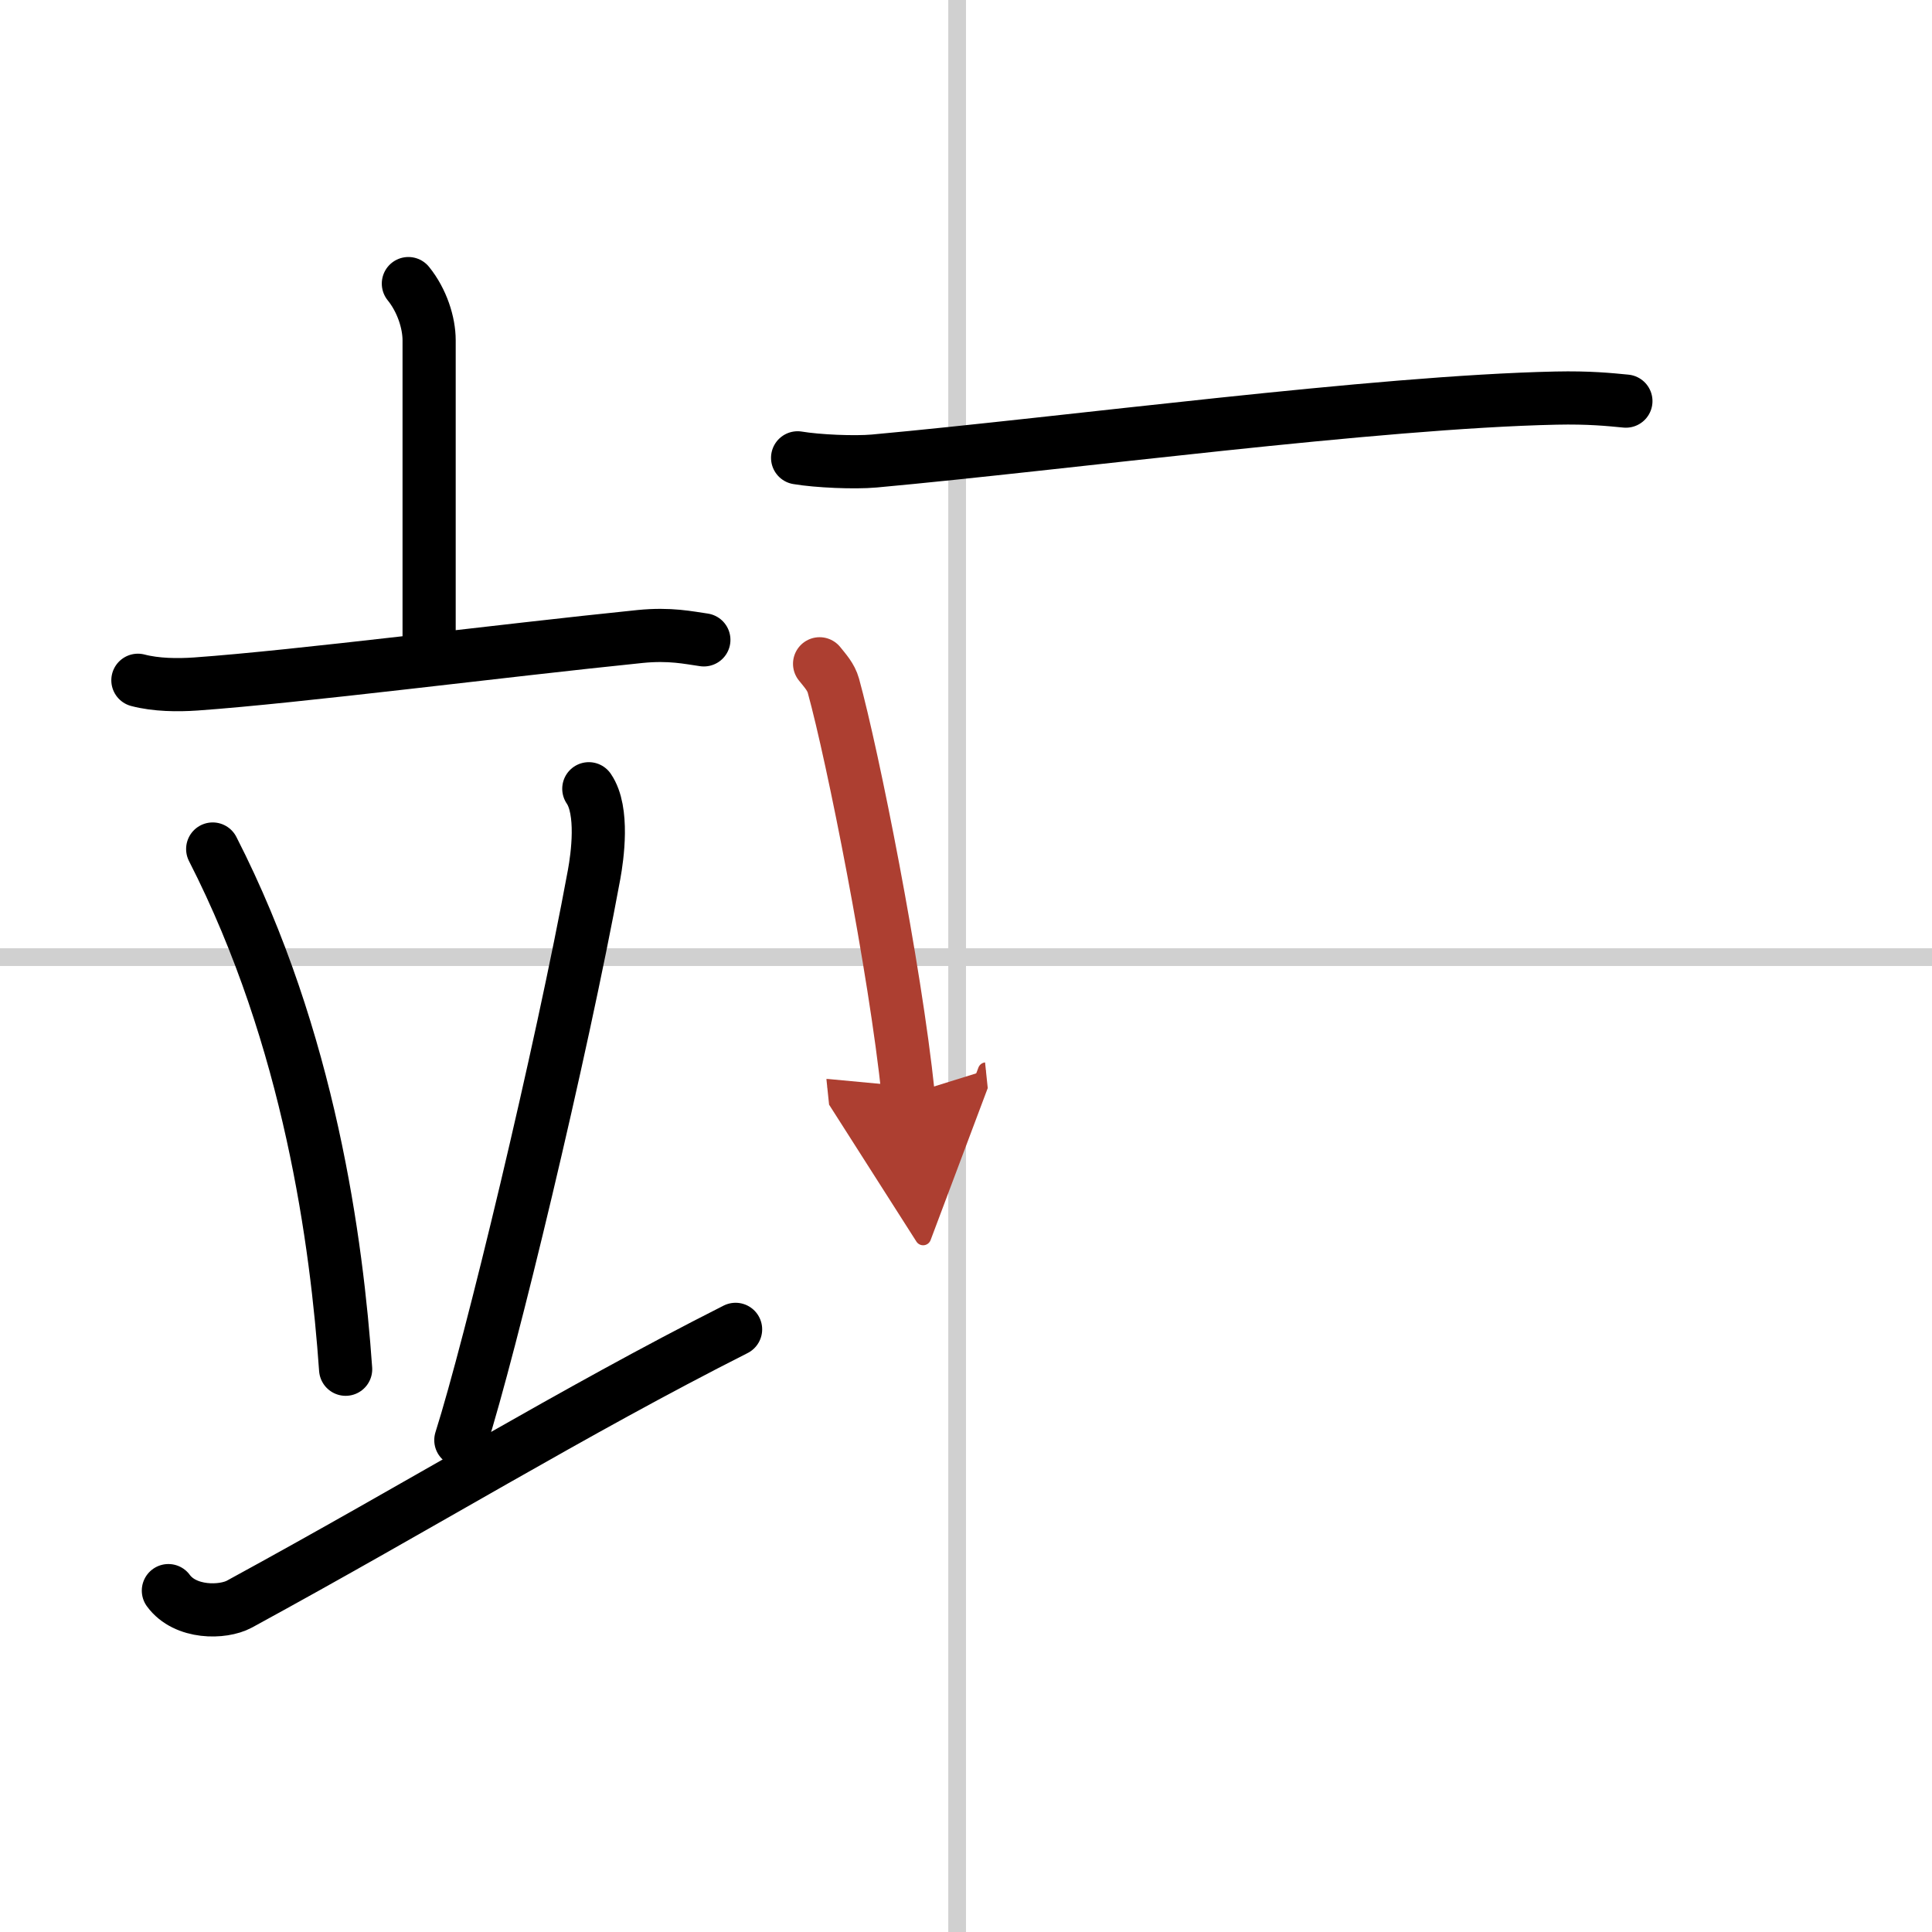
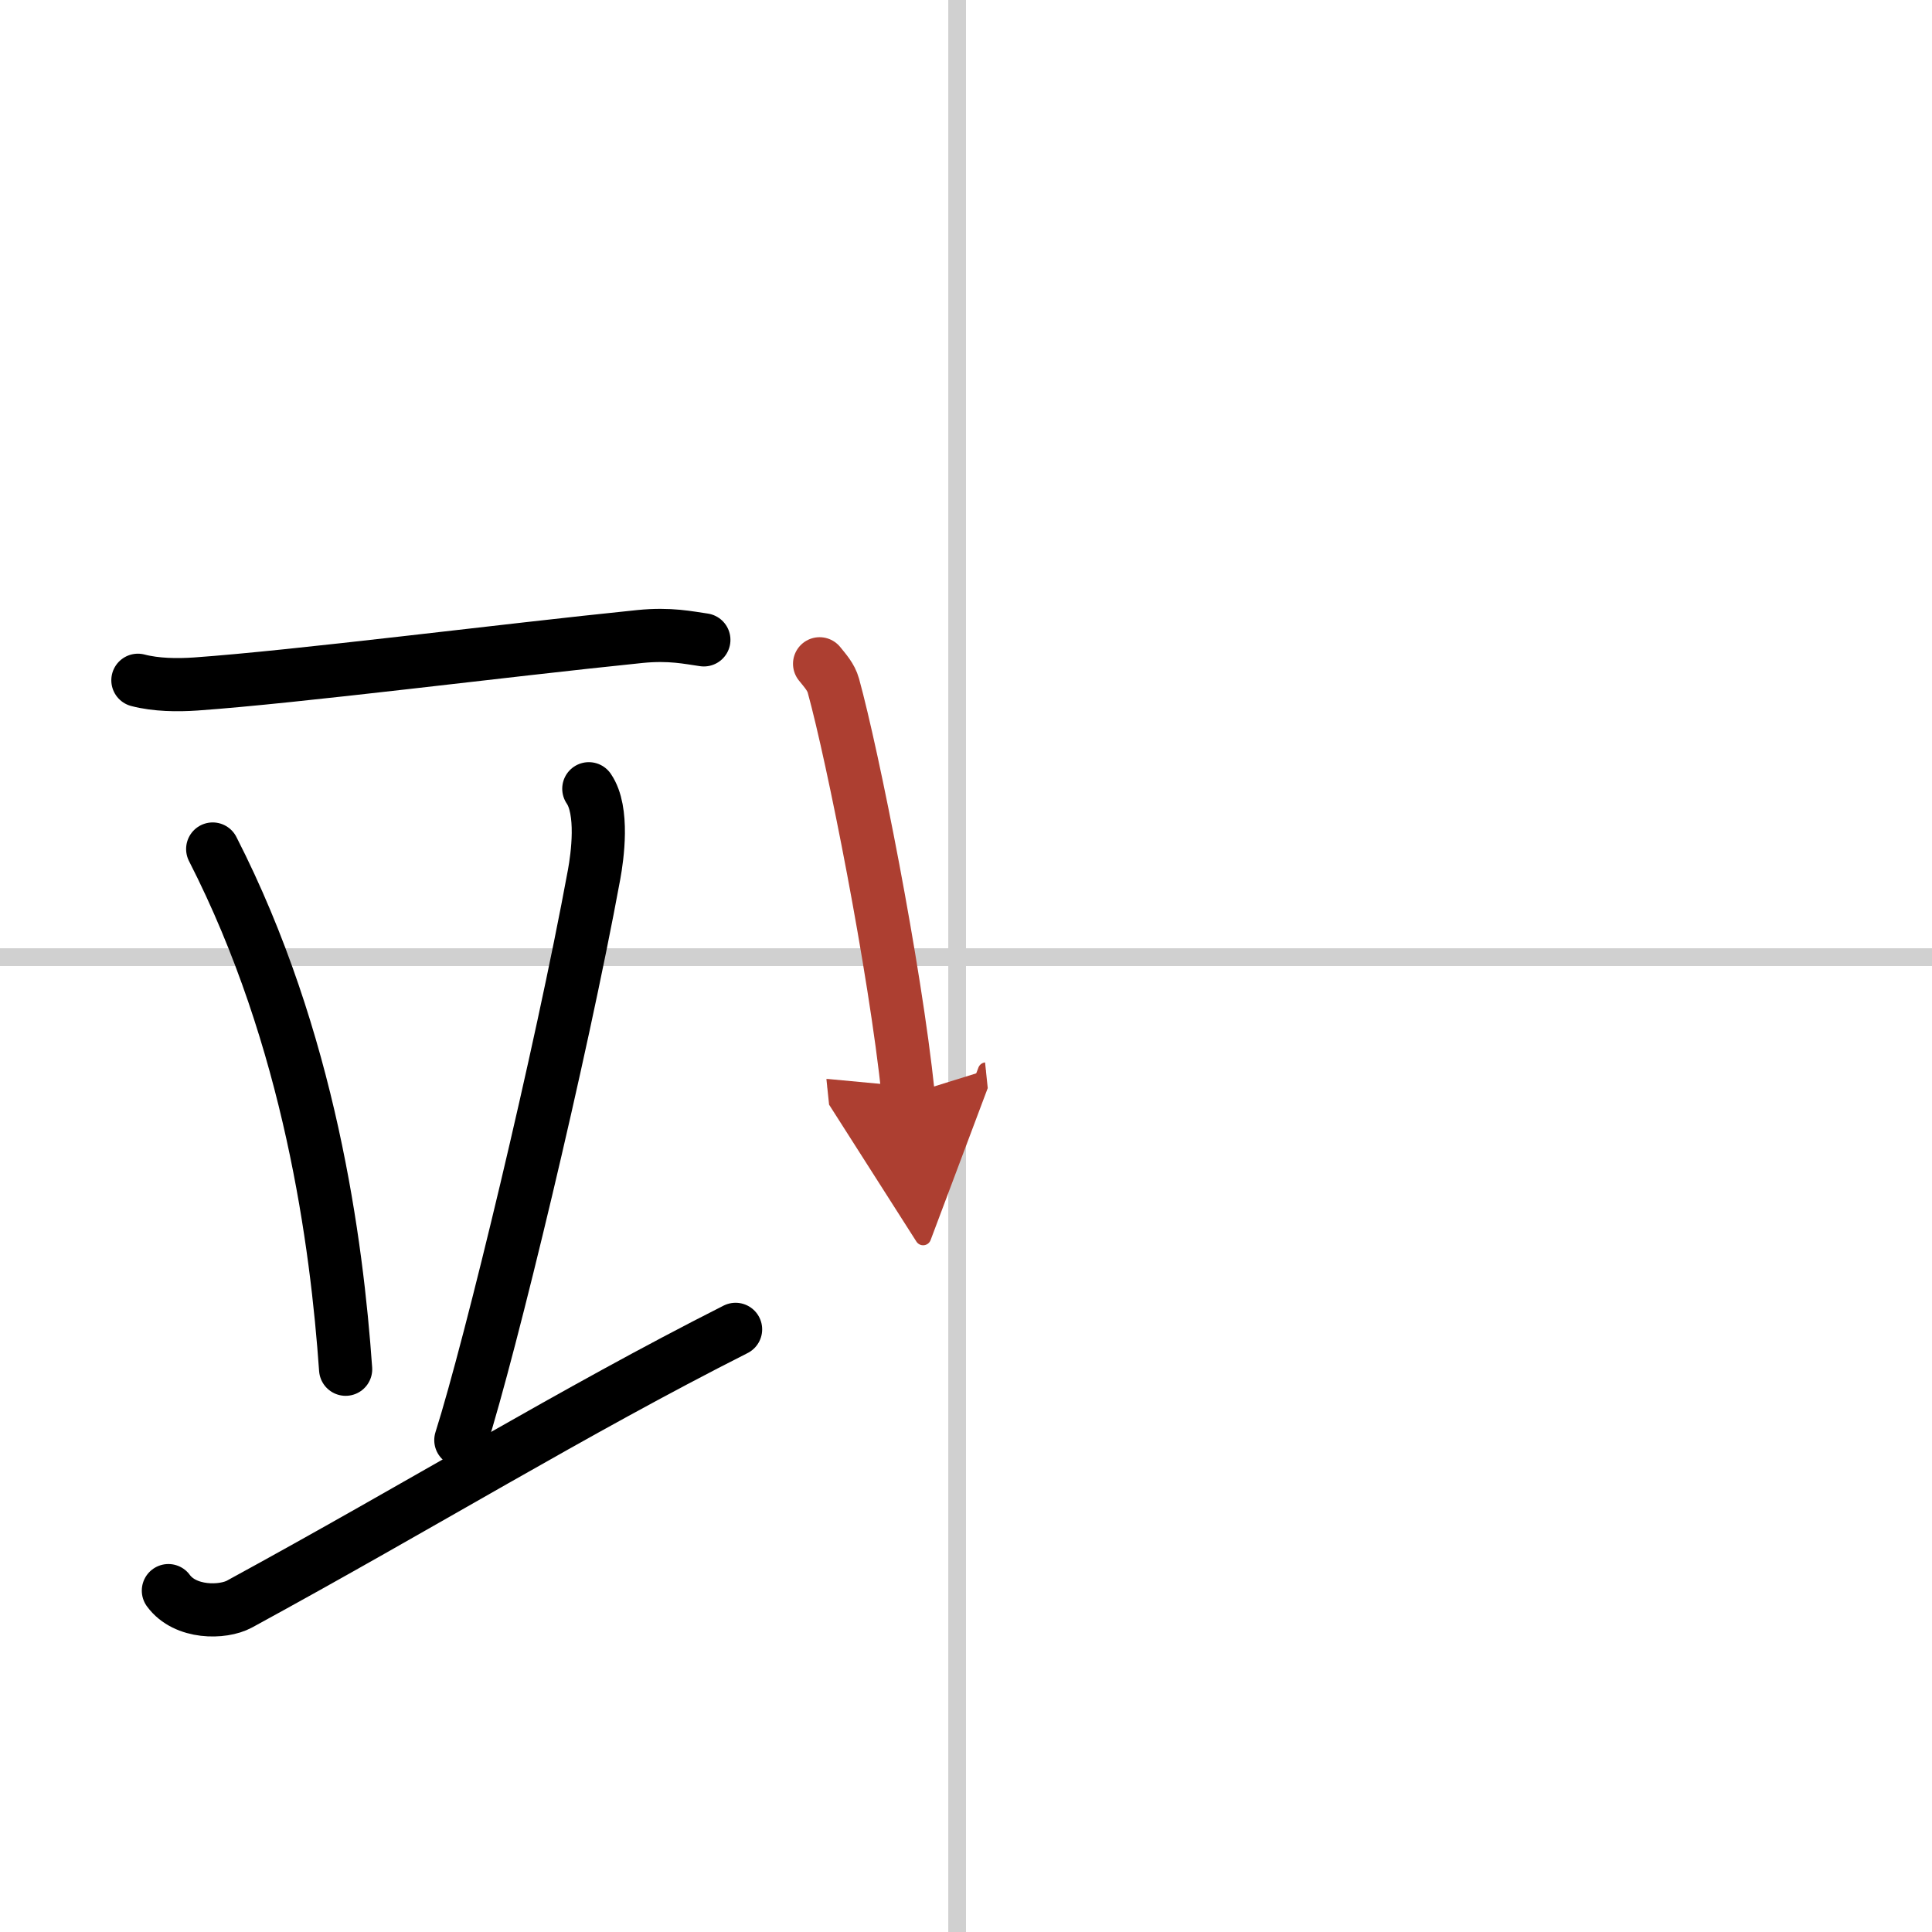
<svg xmlns="http://www.w3.org/2000/svg" width="400" height="400" viewBox="0 0 109 109">
  <defs>
    <marker id="a" markerWidth="4" orient="auto" refX="1" refY="5" viewBox="0 0 10 10">
      <polyline points="0 0 10 5 0 10 1 5" fill="#ad3f31" stroke="#ad3f31" />
    </marker>
  </defs>
  <g fill="none" stroke="#000" stroke-linecap="round" stroke-linejoin="round" stroke-width="3">
    <rect width="100%" height="100%" fill="#fff" stroke="#fff" />
    <line x1="54" x2="54" y2="109" stroke="#d0d0d0" stroke-width="1" />
    <line x2="109" y1="54" y2="54" stroke="#d0d0d0" stroke-width="1" />
-     <path d="m23.04 16c0.77 0.95 1.17 2.21 1.17 3.2v17.35" />
    <path d="m7.78 38.38c1.03 0.27 2.24 0.28 3.26 0.21 5.78-0.41 17.21-1.88 25.07-2.68 1.7-0.17 2.74 0.07 3.6 0.19" />
    <path d="m12 47.9c5.5 10.76 7 22.26 7.5 29.35" />
    <path d="m33.22 44.5c0.85 1.24 0.48 3.84 0.3 4.83-1.88 10.22-5.84 26.62-7.52 31.92" />
    <path d="M9.5,89.74c0.95,1.3,3.07,1.27,4.01,0.76C23.86,84.86,32.32,79.64,41.5,75" />
-     <path d="m45 25.83c1.13 0.19 3.2 0.28 4.32 0.18 10.93-1 28.29-3.33 38.46-3.55 1.88-0.04 3.01 0.08 3.95 0.17" />
    <path d="m46.24 37.45c0.32 0.4 0.64 0.74 0.78 1.24 1.1 3.99 3.47 15.88 4.22 23.06" marker-end="url(#a)" stroke="#ad3f31" />
  </g>
</svg>